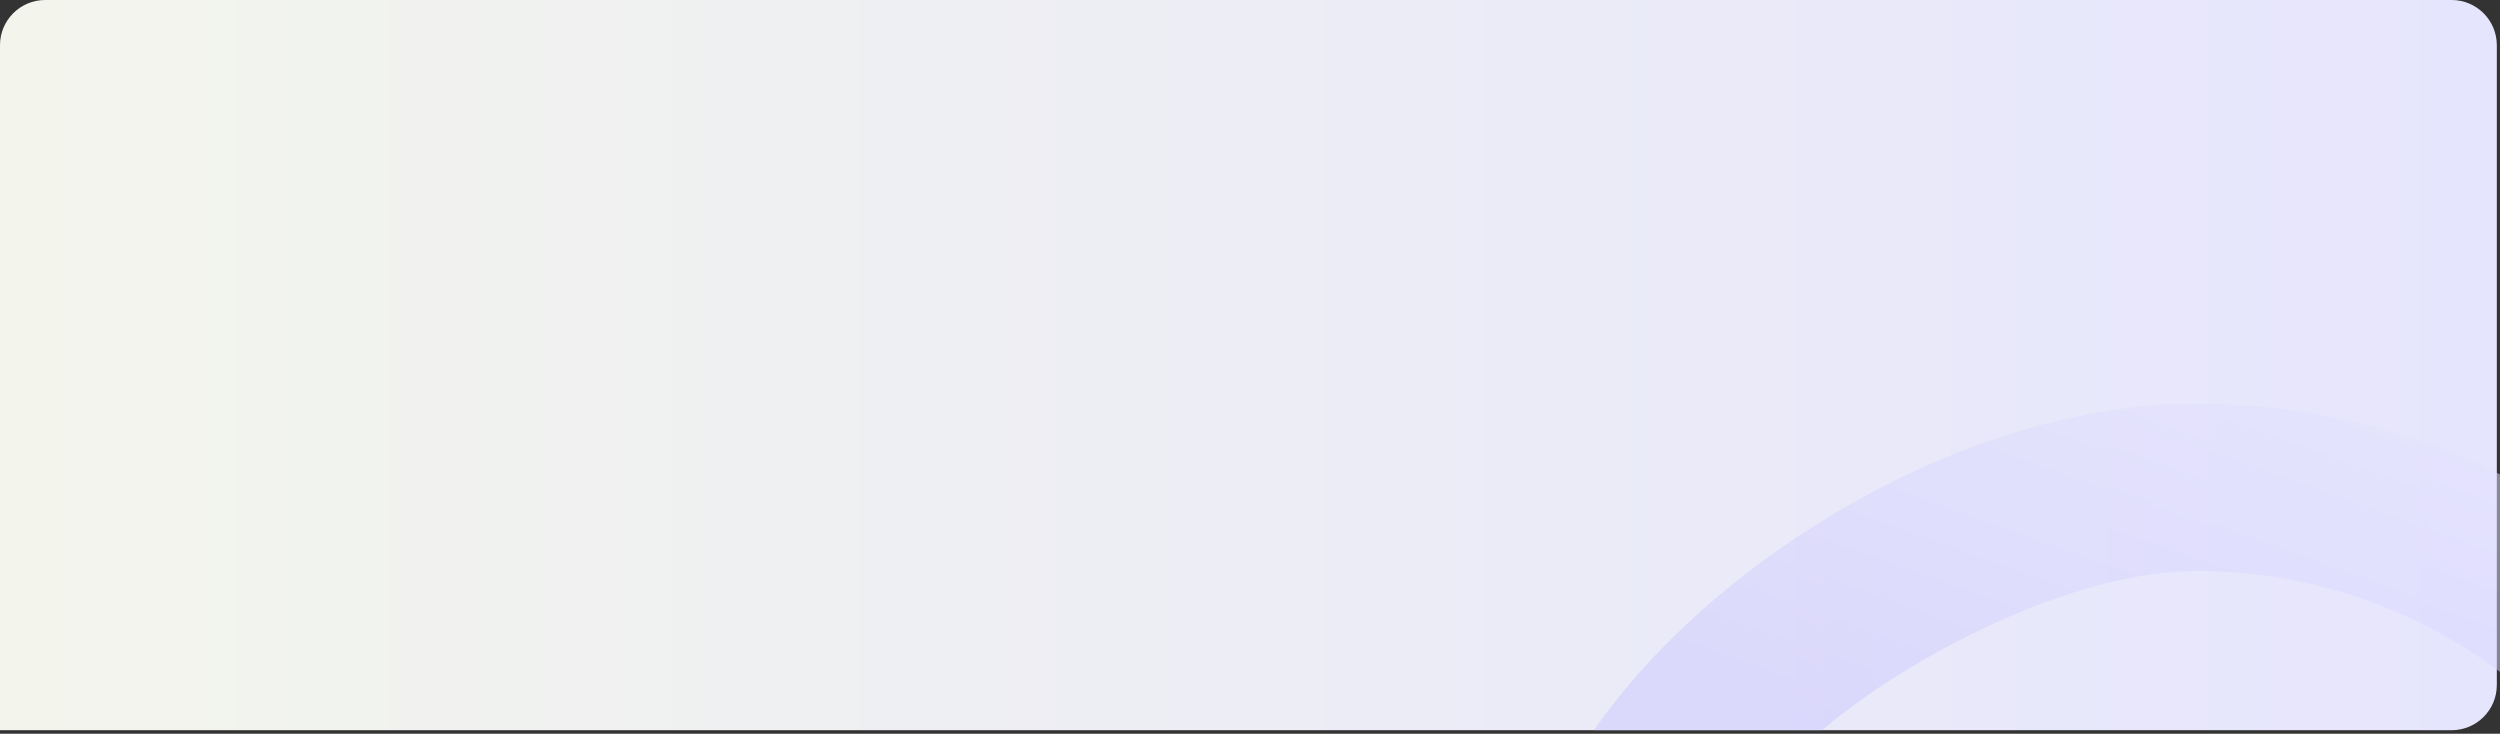
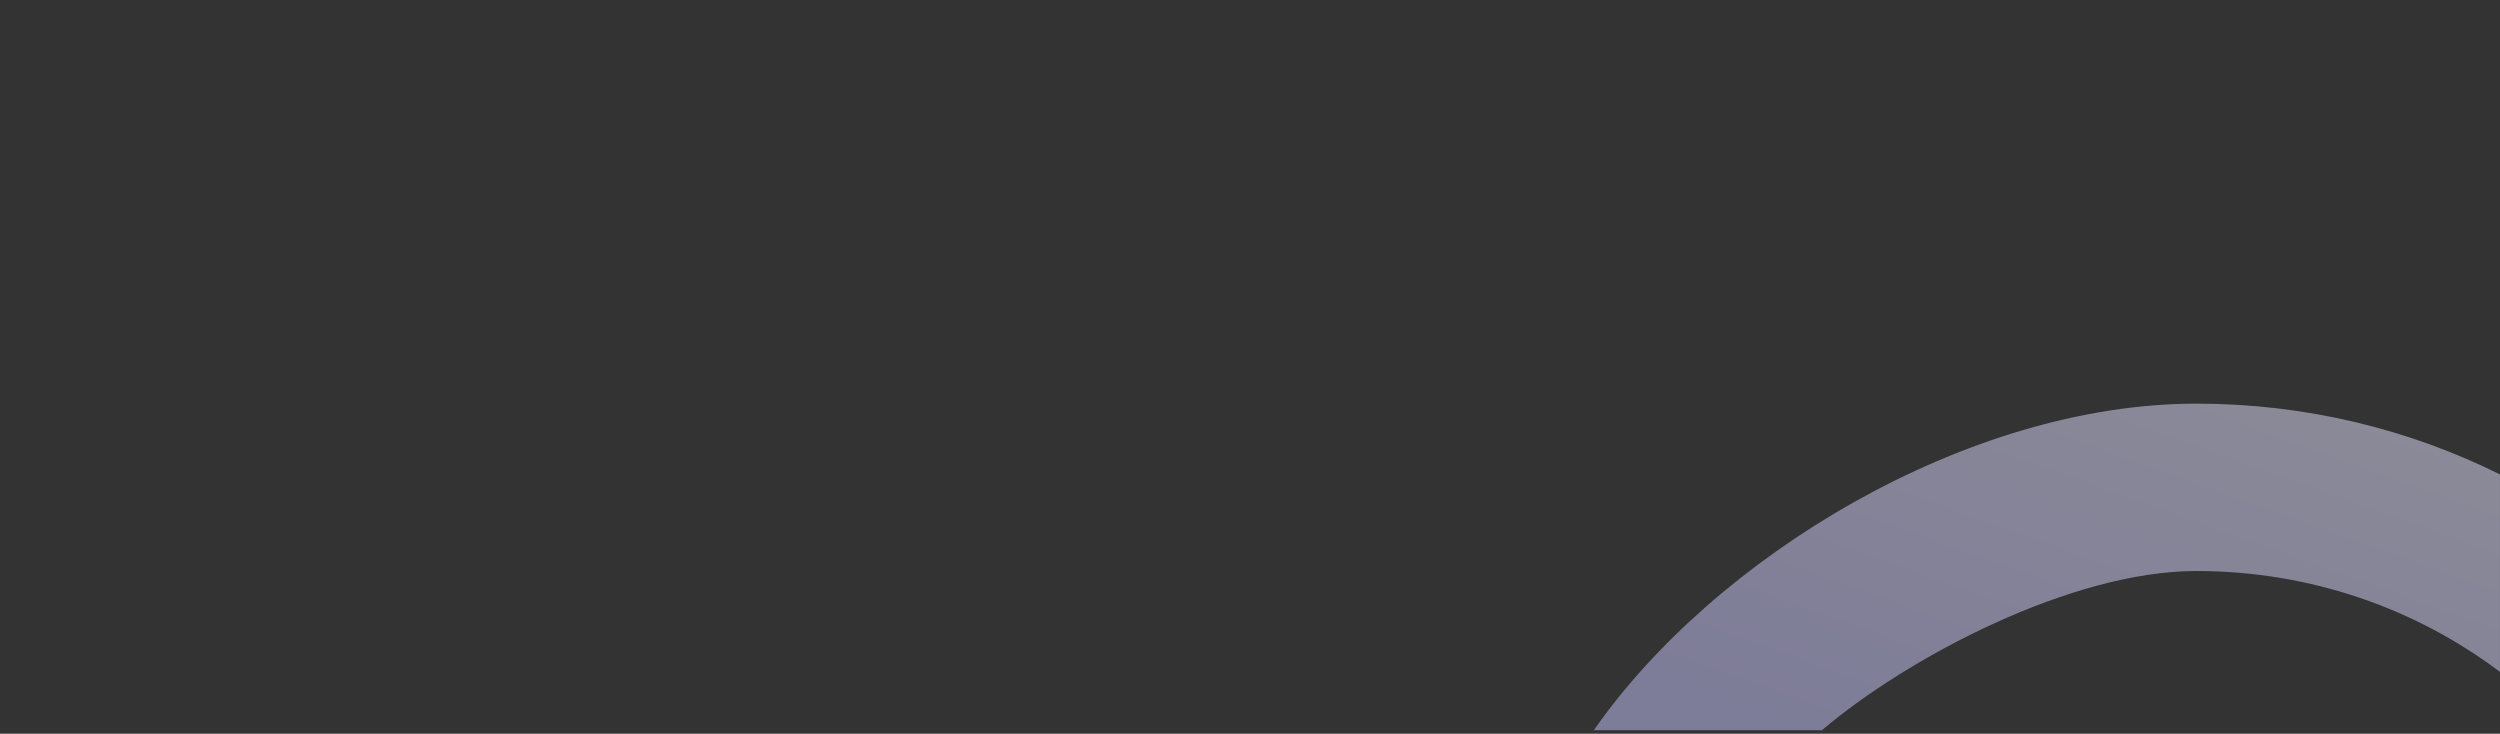
<svg xmlns="http://www.w3.org/2000/svg" width="385" height="113" viewBox="0 0 385 113" fill="none">
  <rect x="0" y="0" width="385" height="113" fill="#333333" stroke="none" />
-   <path d="M0 6.957C0 3.115 3.115 0 6.957 0H377.552C381.394 0 384.509 3.115 384.509 6.957V105.494C384.509 109.336 381.394 112.451 377.552 112.451H0V6.957Z" fill="url(#paint0_linear_576_7484)" />
  <path opacity="0.5" d="M384.996 103.474C372.077 93.74 355.848 87.936 338.234 87.936C319.046 87.936 293.978 101.107 280.571 112.451H245.453C263.935 85.912 302.762 62.162 338.234 62.162C355.089 62.162 370.965 66.094 384.996 73.058V103.474Z" fill="url(#paint1_linear_576_7484)" />
  <defs>
    <linearGradient id="paint0_linear_576_7484" x1="0" y1="56.225" x2="384.509" y2="56.225" gradientUnits="userSpaceOnUse">
      <stop stop-color="#F3F5EC" />
      <stop offset="1" stop-color="#E6E5FE" />
    </linearGradient>
    <linearGradient id="paint1_linear_576_7484" x1="233.239" y1="94.978" x2="260.944" y2="17.697" gradientUnits="userSpaceOnUse">
      <stop stop-color="#CAC7FF" />
      <stop offset="1" stop-color="#E6E5FD" />
    </linearGradient>
  </defs>
</svg>